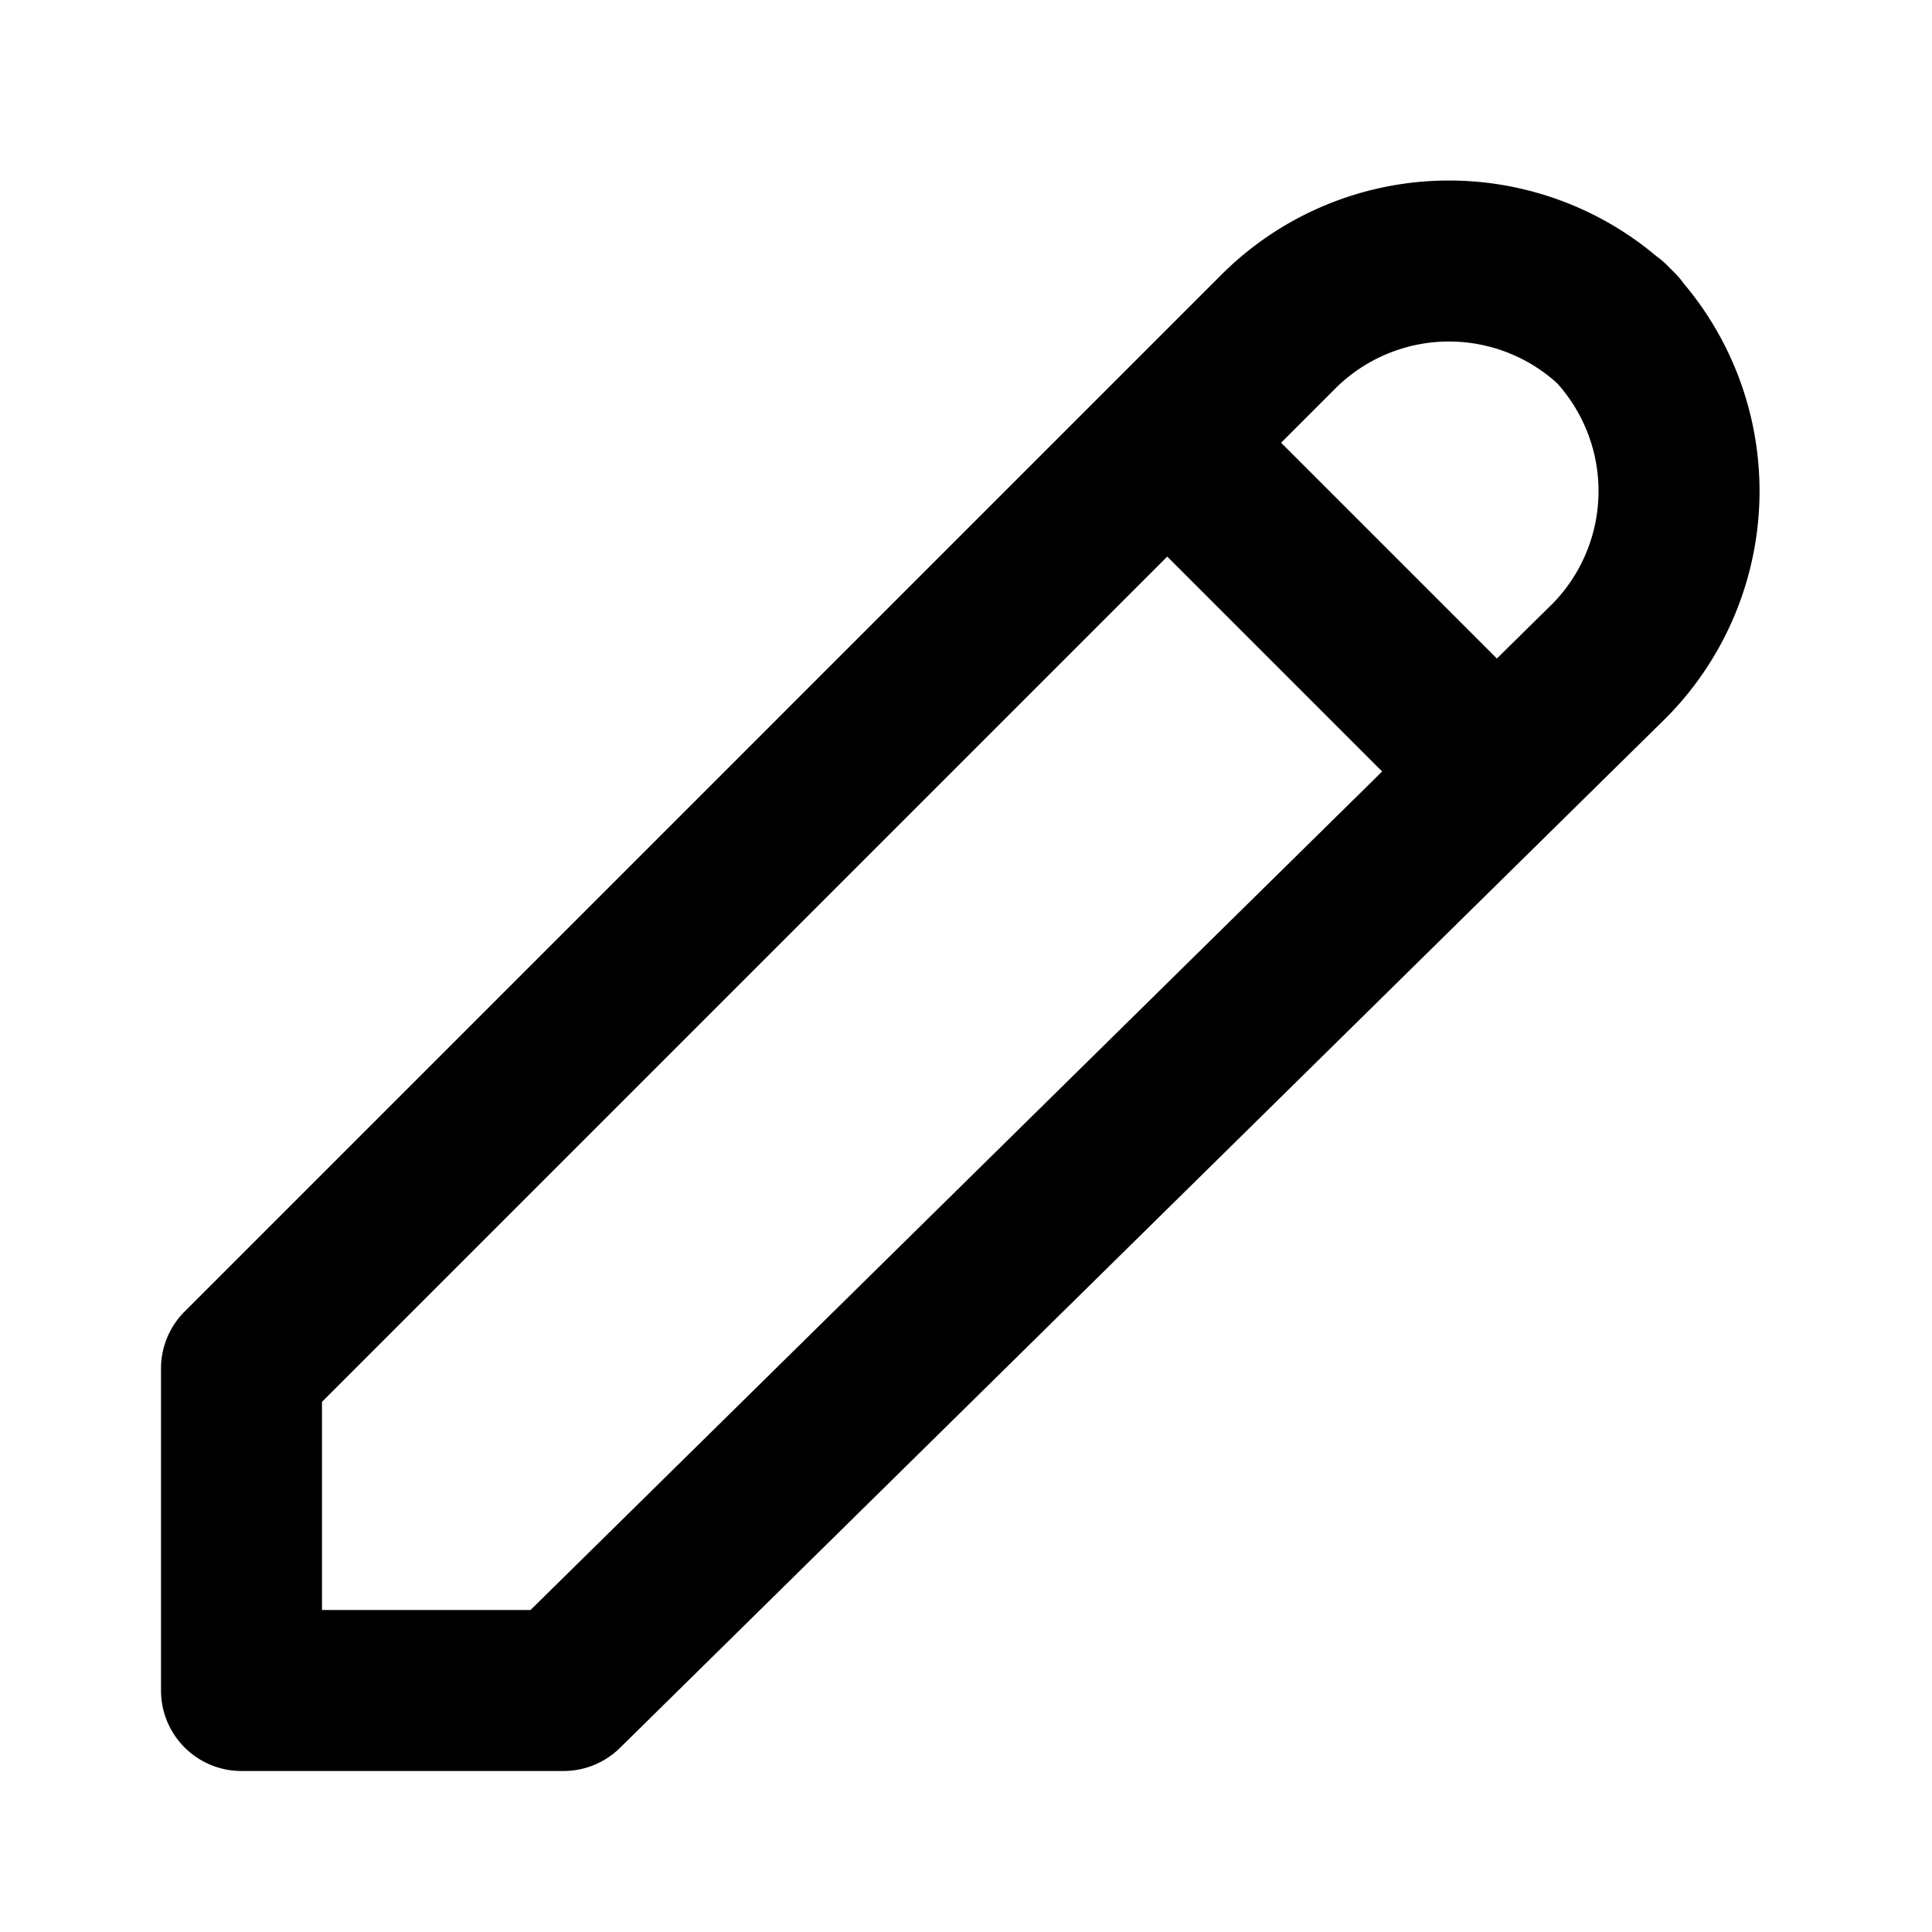
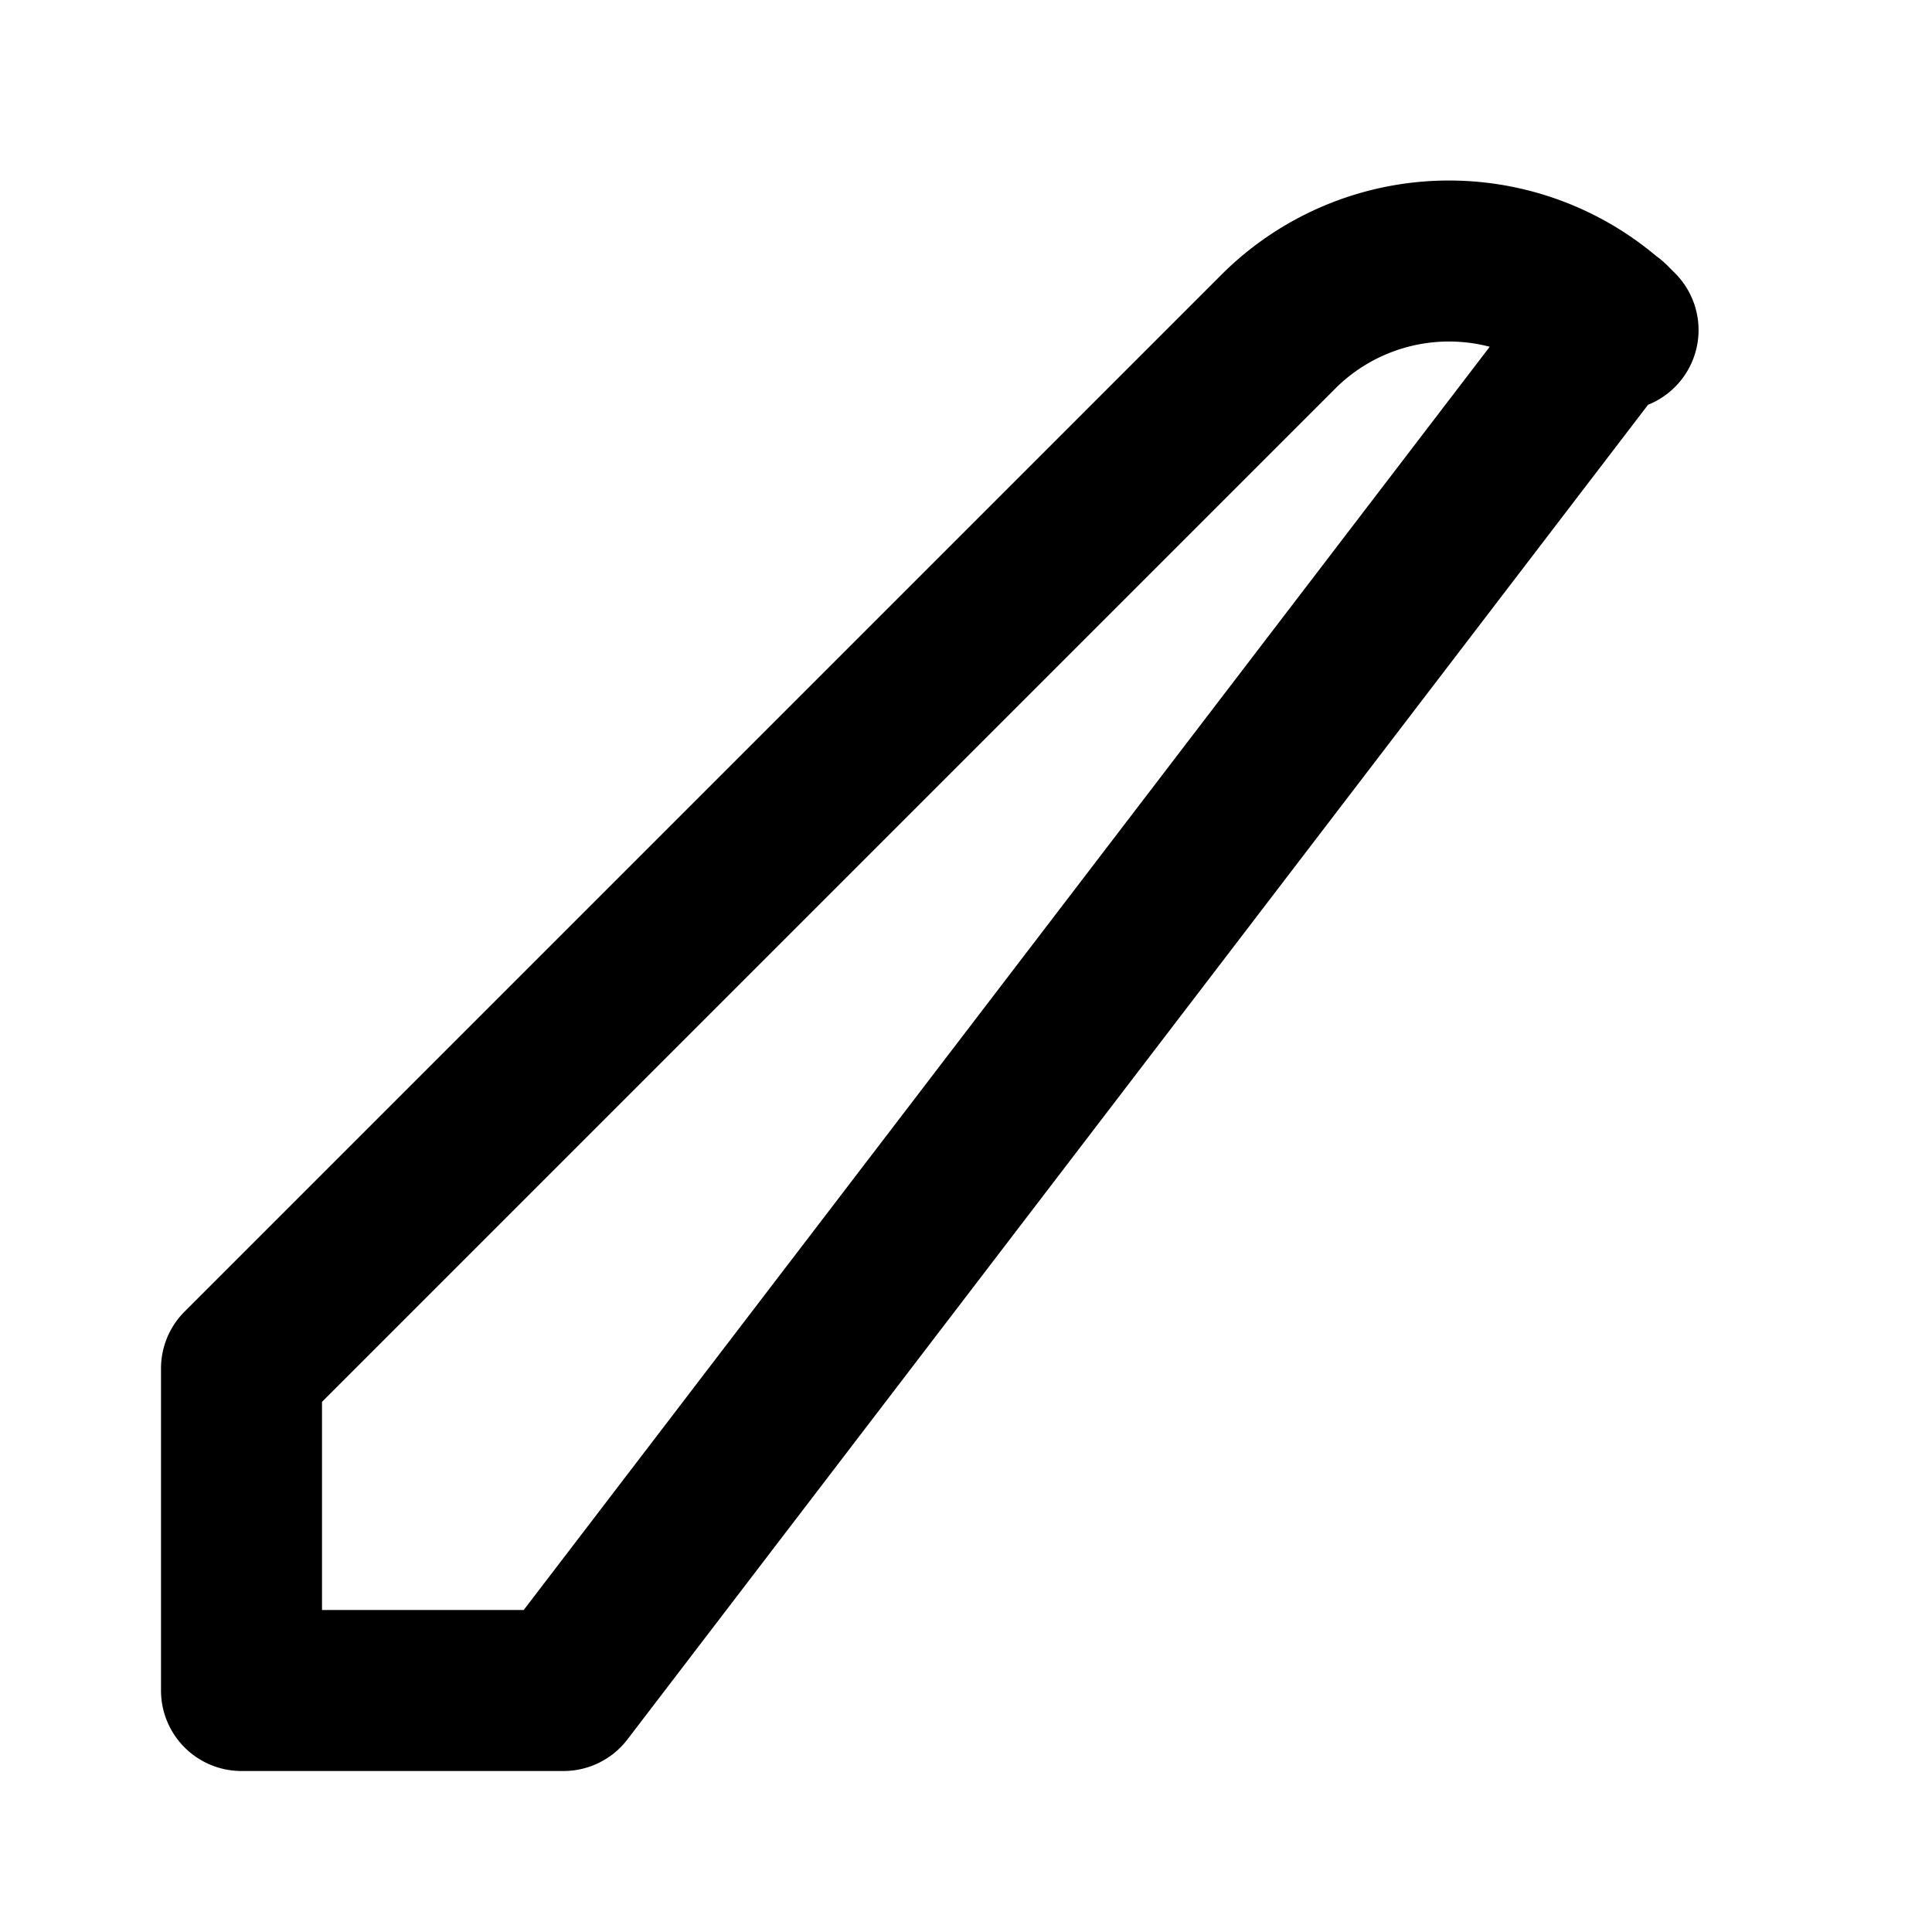
<svg xmlns="http://www.w3.org/2000/svg" viewBox="0 0 24 24">
  <defs />
  <g fill="none" fill-rule="evenodd" stroke="#000" stroke-width="2">
-     <path stroke-linecap="round" stroke-linejoin="round" d="M3 21v-4L15.9 4.1a3 3 0 014.2 0L20 4a3 3 0 010 4.2L7 21H3z" />
-     <path d="M14.5 5.5l4 4" />
+     <path stroke-linecap="round" stroke-linejoin="round" d="M3 21v-4L15.9 4.1a3 3 0 014.2 0L20 4L7 21H3z" />
  </g>
</svg>